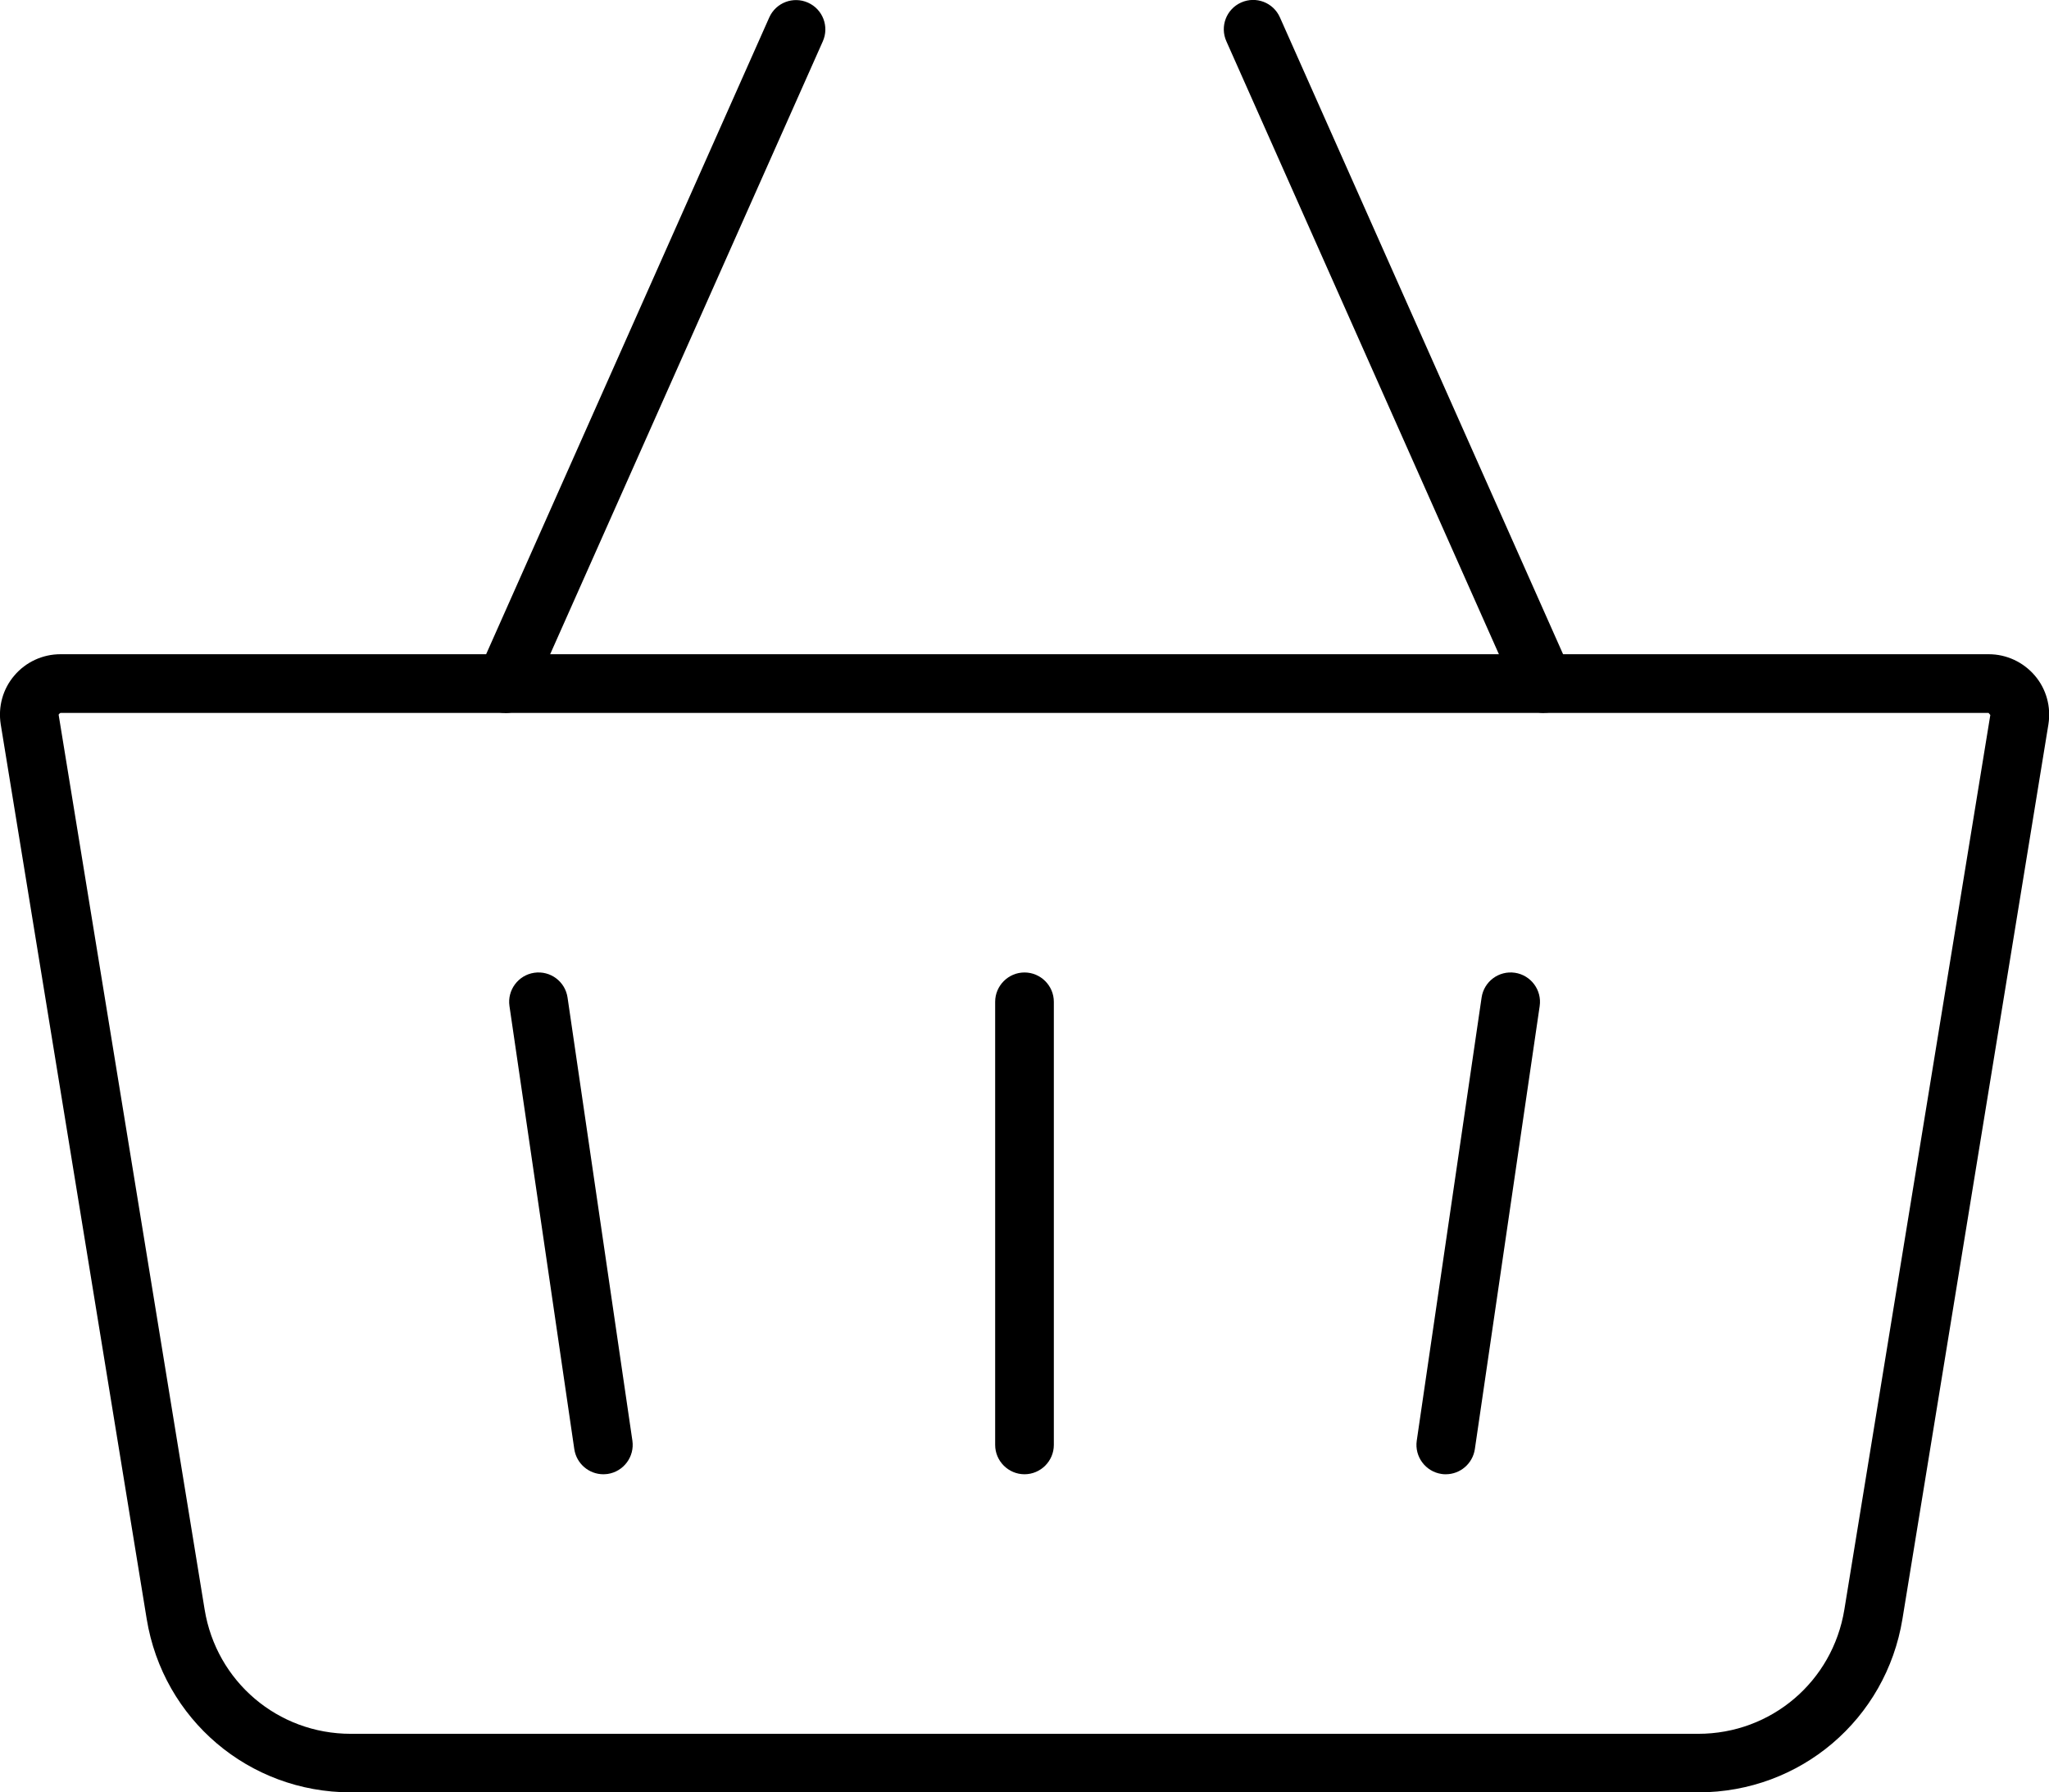
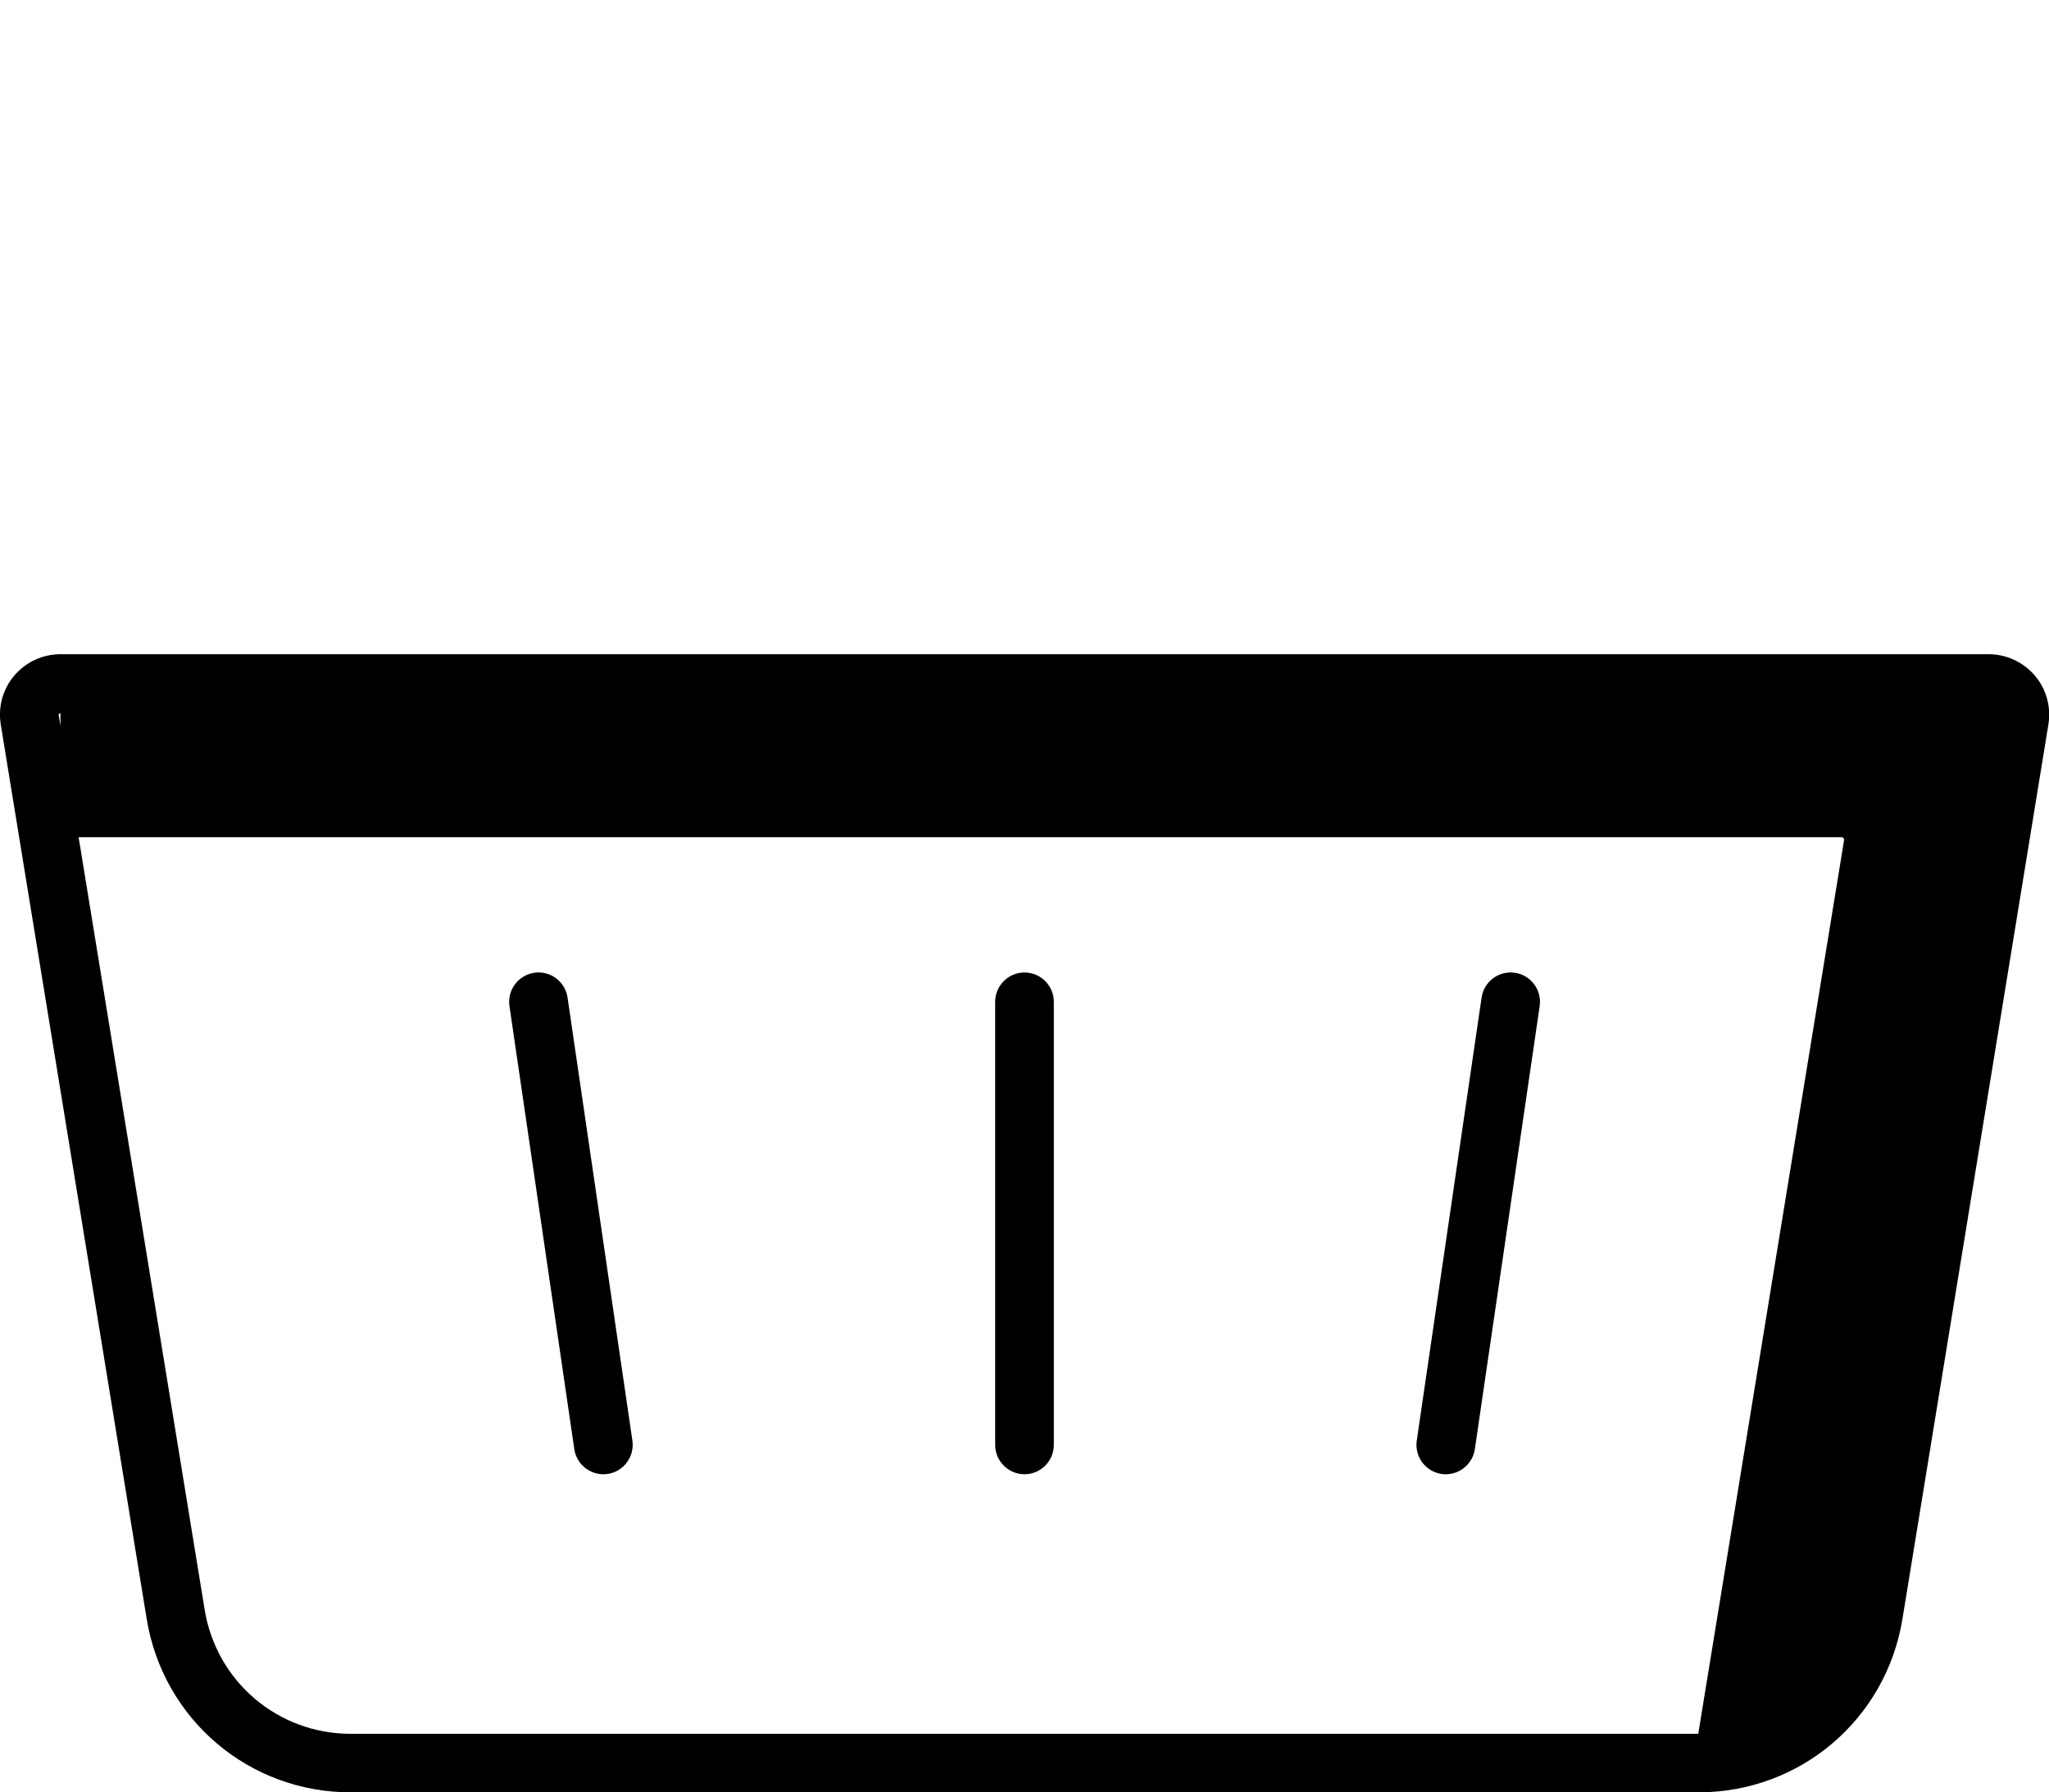
<svg xmlns="http://www.w3.org/2000/svg" id="b" viewBox="0 0 139.68 122.16">
  <defs>
    <style>.d{stroke-width:0px;}</style>
  </defs>
  <g id="c">
-     <path class="d" d="m115.77,122.16H23.91c-6.94,0-12.79-4.97-13.91-11.82L.05,49.37c-.19-1.2.14-2.41.93-3.33.78-.92,1.93-1.45,3.14-1.45h131.45c1.21,0,2.35.53,3.14,1.45s1.12,2.14.93,3.33l-9.95,60.97c-1.12,6.85-6.97,11.82-13.91,11.82ZM4.12,48.59c-.13.08-.12.12-.12.14l9.95,60.97c.8,4.91,4.99,8.47,9.96,8.47h91.86c4.97,0,9.16-3.56,9.96-8.47l9.95-60.97-.12-.14H4.12Z" />
-     <path class="d" d="m34.43,48.59c-.27,0-.55-.06-.81-.17-1.01-.45-1.46-1.63-1.01-2.64L52.44,1.19c.45-1.01,1.63-1.46,2.64-1.01s1.46,1.63,1.01,2.64l-19.84,44.59c-.33.75-1.06,1.19-1.83,1.19Z" />
-     <path class="d" d="m105.26,48.59c-.77,0-1.5-.44-1.83-1.19L83.6,2.81c-.45-1.01,0-2.19,1.01-2.64,1.01-.45,2.19,0,2.64,1.01l19.83,44.59c.45,1.01,0,2.19-1.01,2.64-.26.12-.54.17-.81.17Z" />
+     <path class="d" d="m115.77,122.16H23.91c-6.94,0-12.79-4.97-13.91-11.82L.05,49.37c-.19-1.2.14-2.41.93-3.33.78-.92,1.93-1.45,3.14-1.45h131.45c1.21,0,2.35.53,3.14,1.45s1.12,2.14.93,3.33l-9.95,60.97c-1.12,6.85-6.97,11.82-13.91,11.82ZM4.12,48.59c-.13.08-.12.12-.12.14l9.95,60.97c.8,4.91,4.99,8.47,9.96,8.47h91.86l9.95-60.97-.12-.14H4.12Z" />
    <path class="d" d="m69.84,100.48c-1.1,0-2-.9-2-2v-30.2c0-1.1.9-2,2-2s2,.9,2,2v30.2c0,1.1-.9,2-2,2Z" />
    <path class="d" d="m41.13,100.48c-.98,0-1.83-.72-1.98-1.71l-4.42-30.2c-.16-1.09.6-2.11,1.69-2.27,1.1-.16,2.11.6,2.27,1.69l4.42,30.2c.16,1.09-.6,2.11-1.69,2.27-.1.01-.2.02-.29.02Z" />
    <path class="d" d="m98.56,100.48c-.1,0-.19,0-.29-.02-1.09-.16-1.85-1.18-1.69-2.27l4.42-30.2c.16-1.09,1.17-1.85,2.27-1.69,1.09.16,1.85,1.18,1.69,2.27l-4.42,30.2c-.15.99-1,1.71-1.98,1.71Z" />
  </g>
</svg>